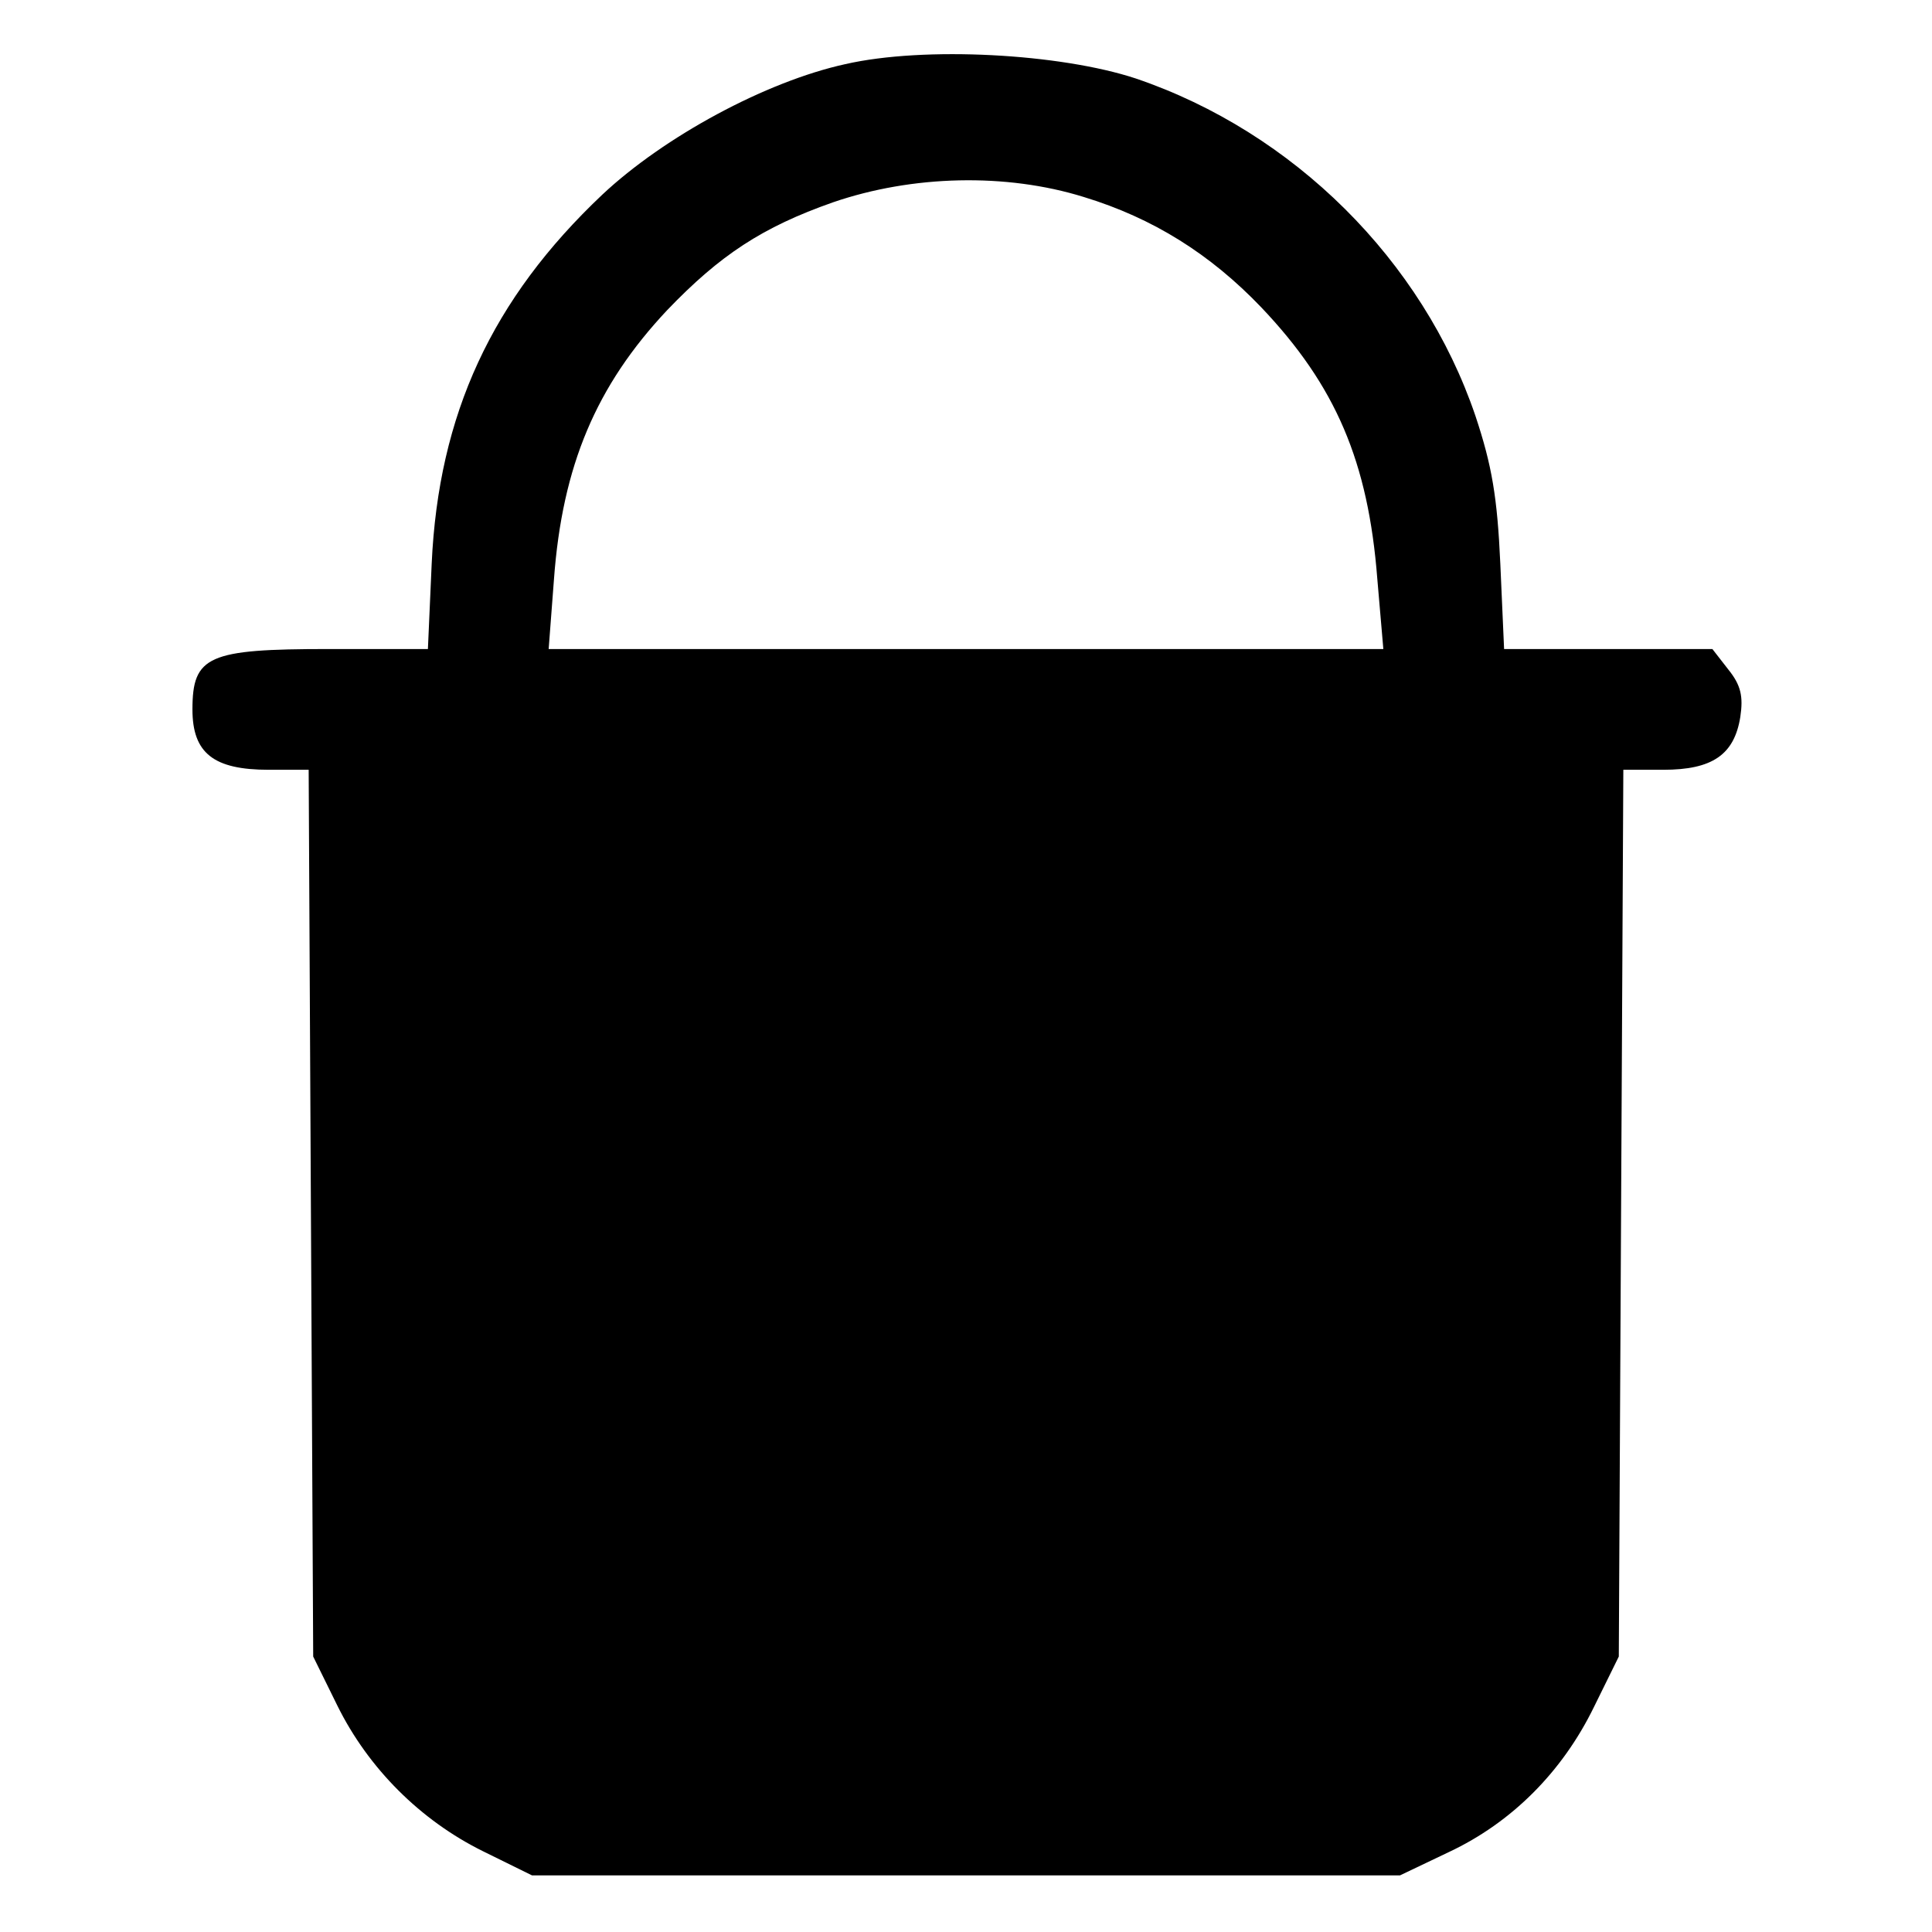
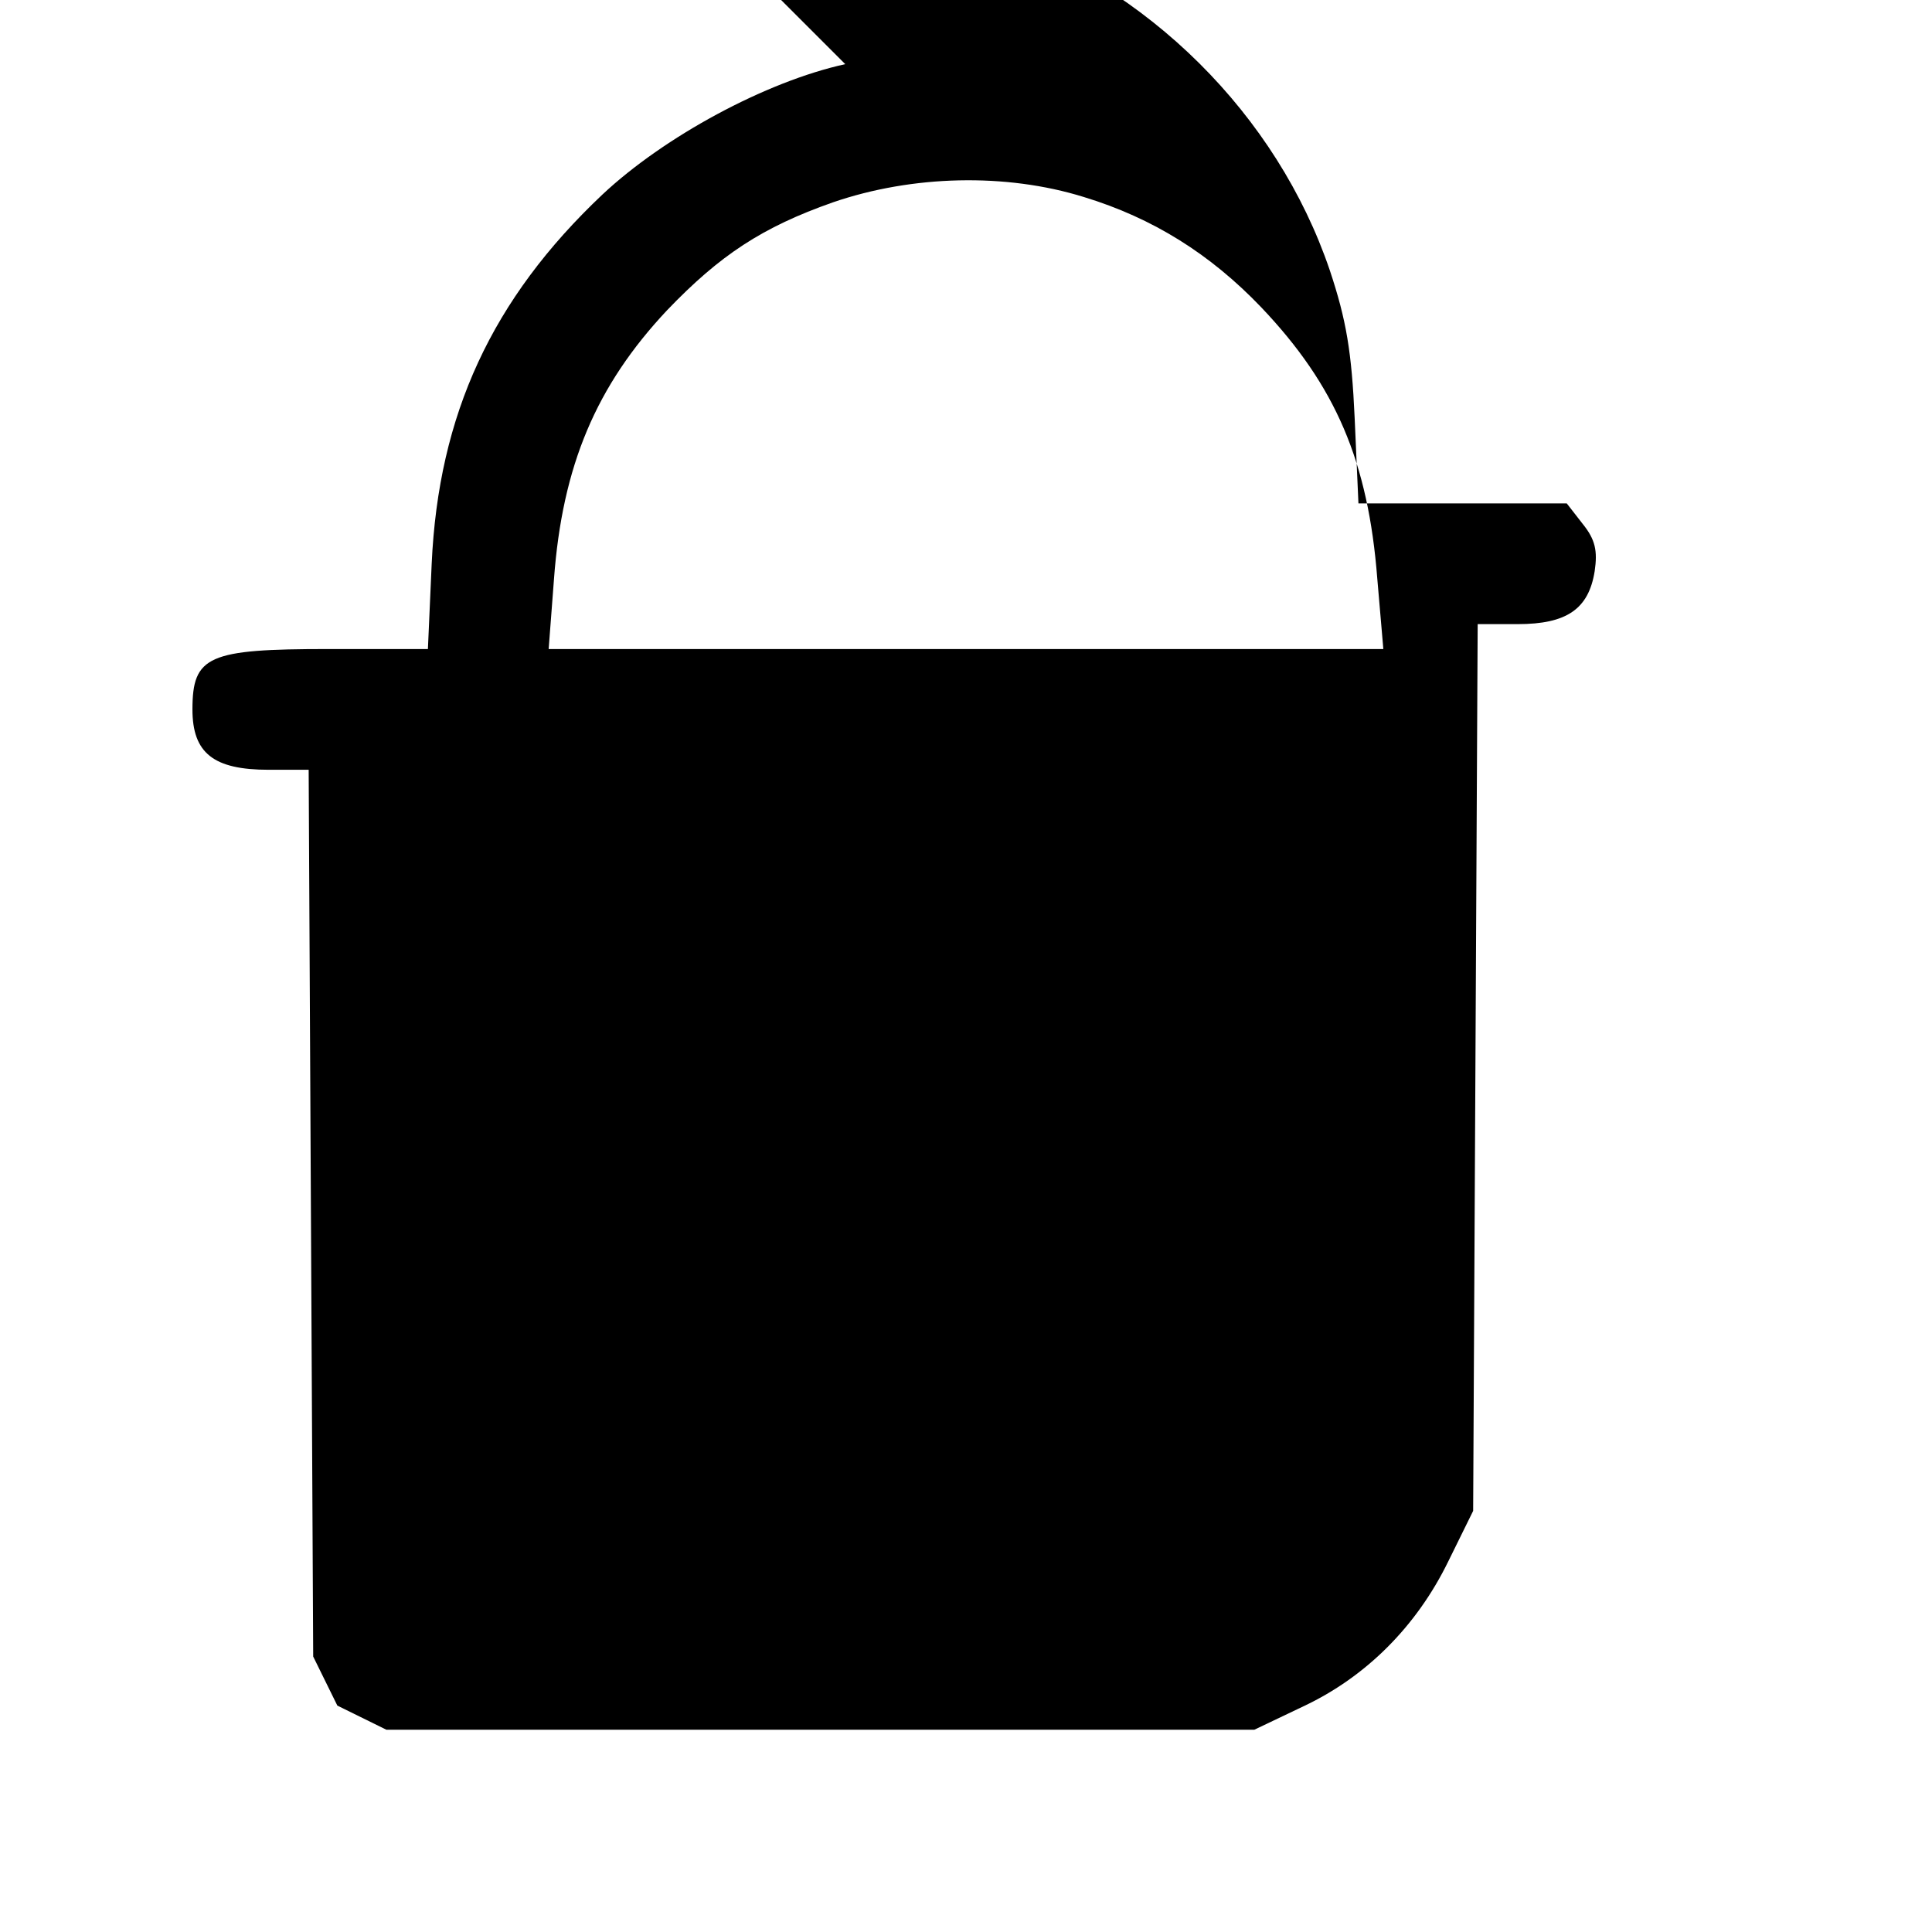
<svg xmlns="http://www.w3.org/2000/svg" version="1.0" width="256px" height="256px" viewBox="0 0 256 256" preserveAspectRatio="xMidYMid meet">
  <g transform="translate(0,256) scale(0.1,-0.1)" fill="#000000" stroke="none">
-     <path d="M1120 2475 c-105 -23 -240 -96 -322 -173 -146 -138 -217 -291 -226 -489 l-5 -113 -132 0 c-159 0 -180 -9 -180 -80 0 -58 28 -80 101 -80 l53 0 3 -588 3 -587 32 -65 c41 -83 110 -152 193 -193 l65 -32 575 0 575 0 65 31 c83 39 150 106 192 192 l33 67 3 587 3 588 53 0 c65 0 94 20 102 70 4 27 1 42 -16 63 l-21 27 -138 0 -138 0 -5 113 c-4 88 -11 130 -33 196 -70 206 -241 376 -450 447 -100 33 -280 43 -385 19z m316 -176 c92 -28 168 -76 235 -146 99 -104 142 -205 154 -360 l8 -93 -553 0 -553 0 7 92 c11 151 56 257 150 357 70 73 126 110 220 143 105 36 229 39 332 7z" />
+     <path d="M1120 2475 c-105 -23 -240 -96 -322 -173 -146 -138 -217 -291 -226 -489 l-5 -113 -132 0 c-159 0 -180 -9 -180 -80 0 -58 28 -80 101 -80 l53 0 3 -588 3 -587 32 -65 l65 -32 575 0 575 0 65 31 c83 39 150 106 192 192 l33 67 3 587 3 588 53 0 c65 0 94 20 102 70 4 27 1 42 -16 63 l-21 27 -138 0 -138 0 -5 113 c-4 88 -11 130 -33 196 -70 206 -241 376 -450 447 -100 33 -280 43 -385 19z m316 -176 c92 -28 168 -76 235 -146 99 -104 142 -205 154 -360 l8 -93 -553 0 -553 0 7 92 c11 151 56 257 150 357 70 73 126 110 220 143 105 36 229 39 332 7z" />
  </g>
</svg>